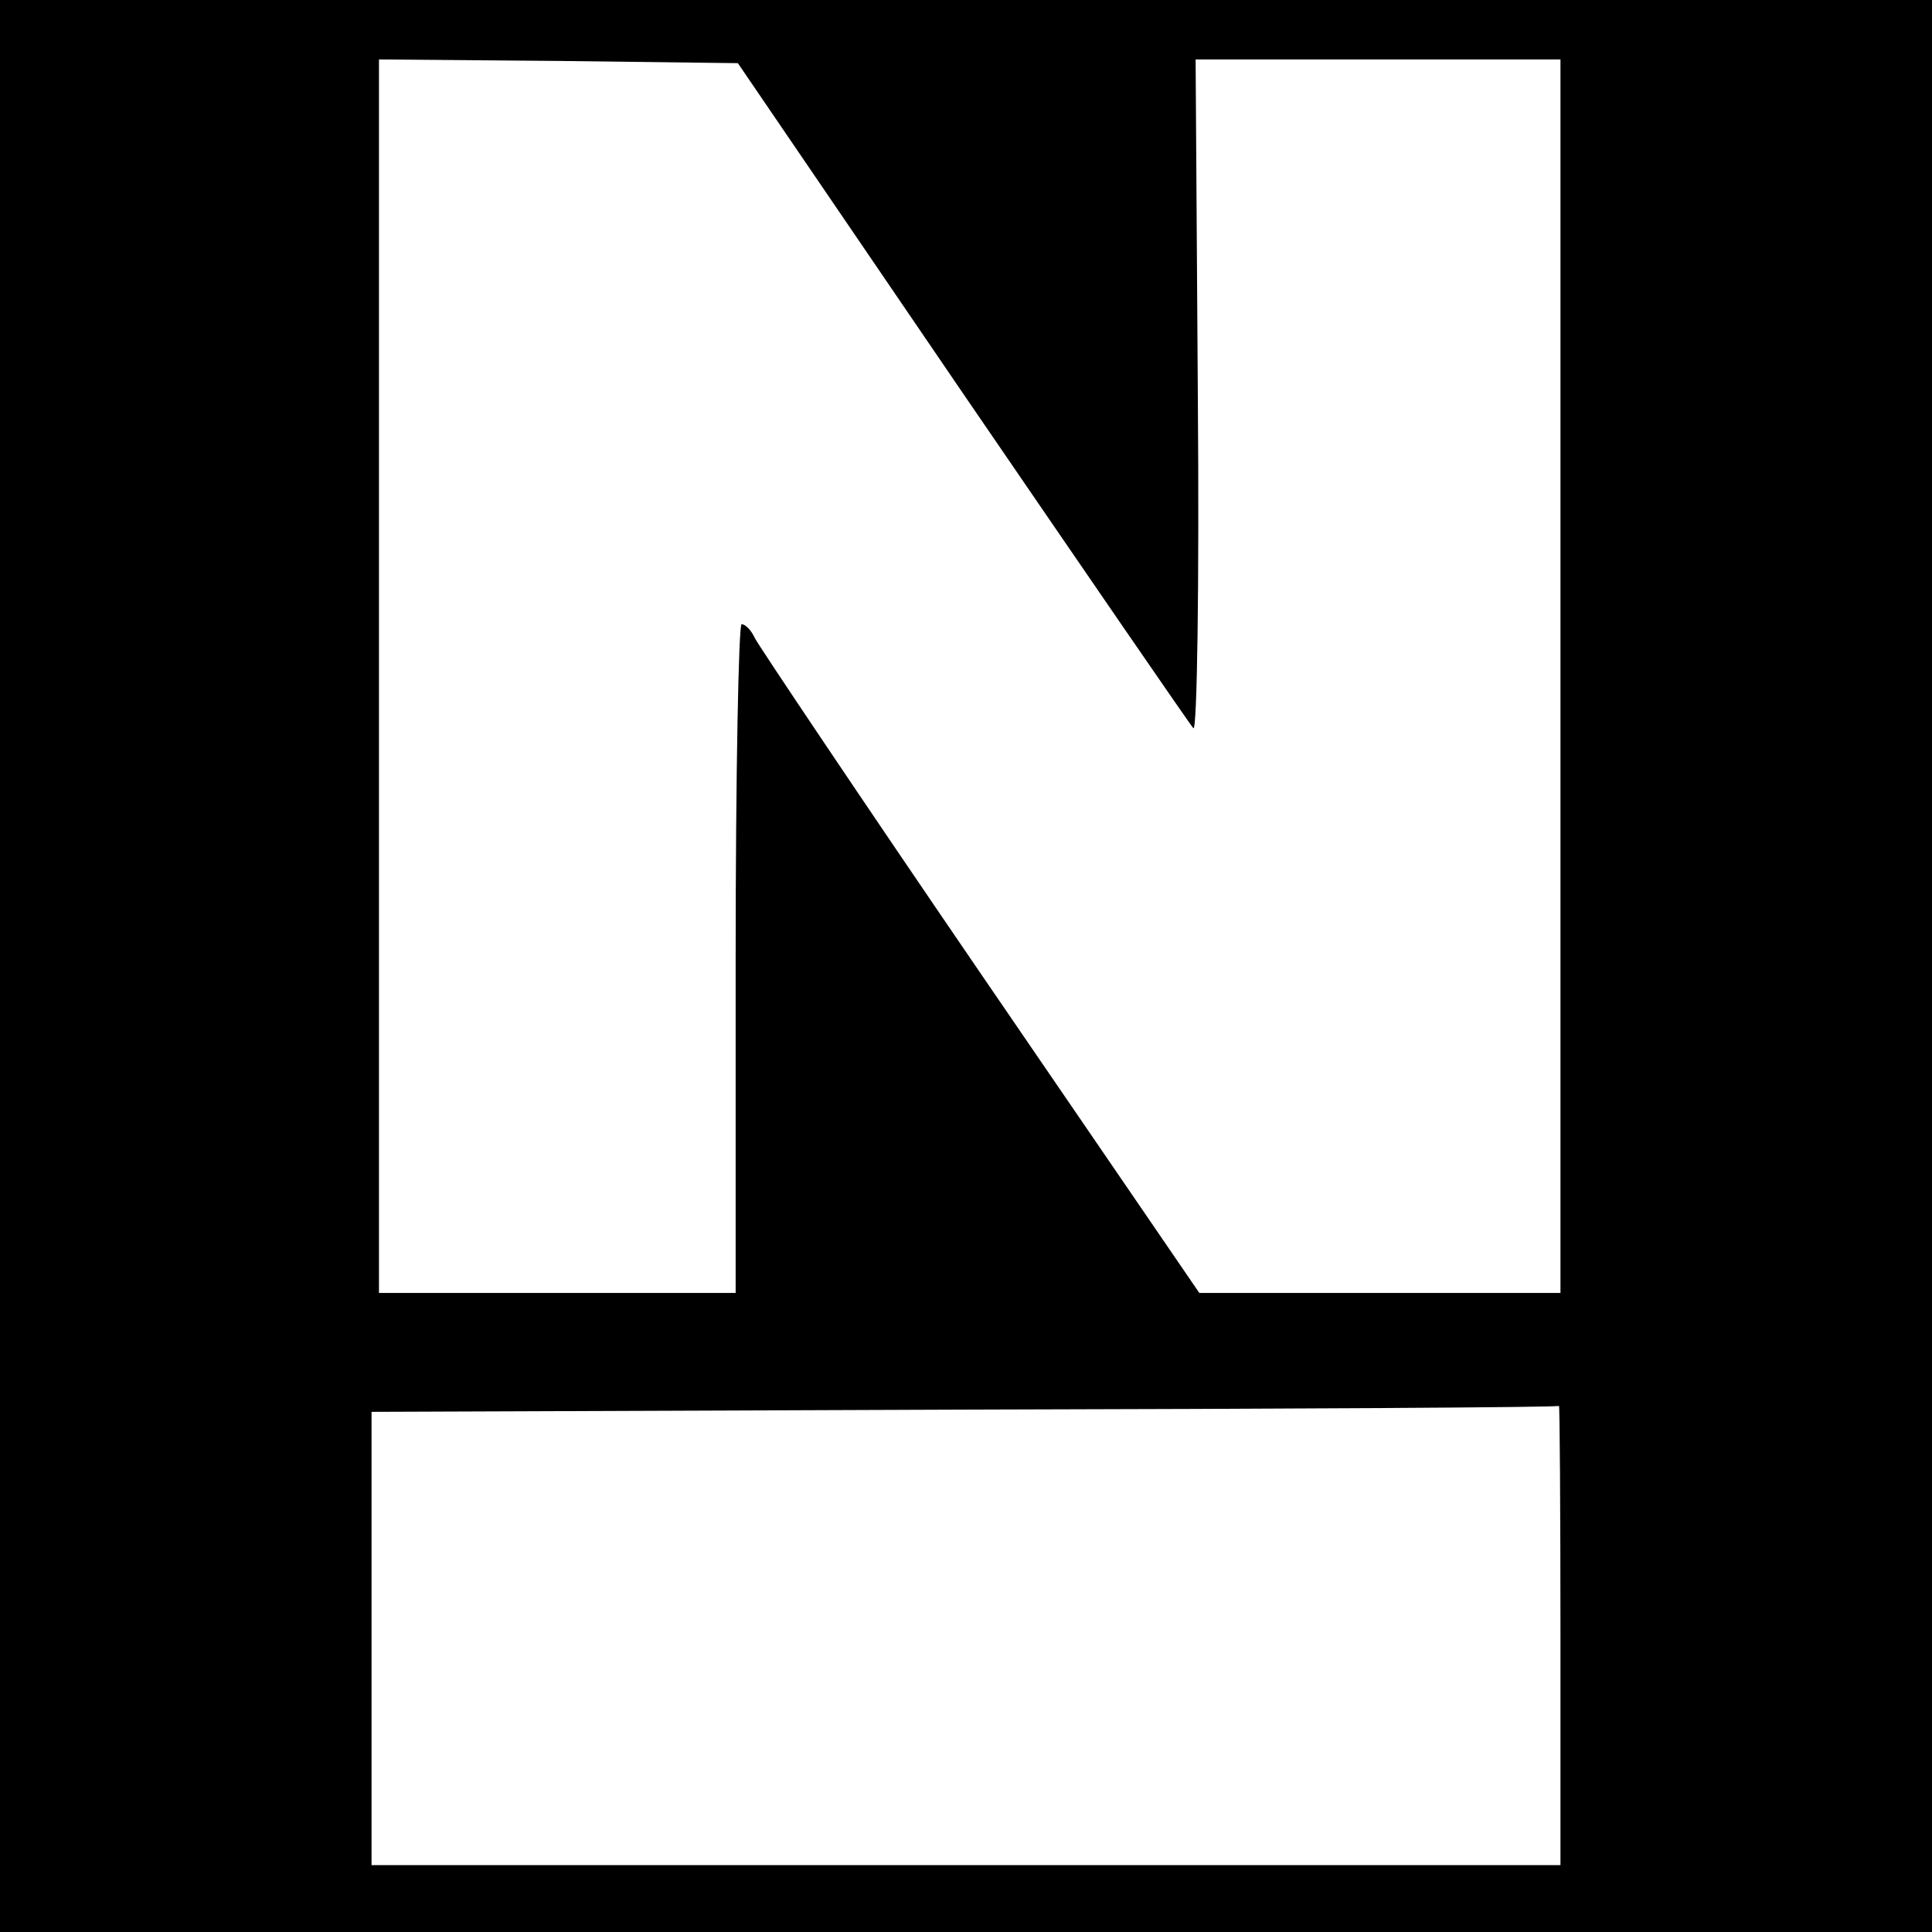
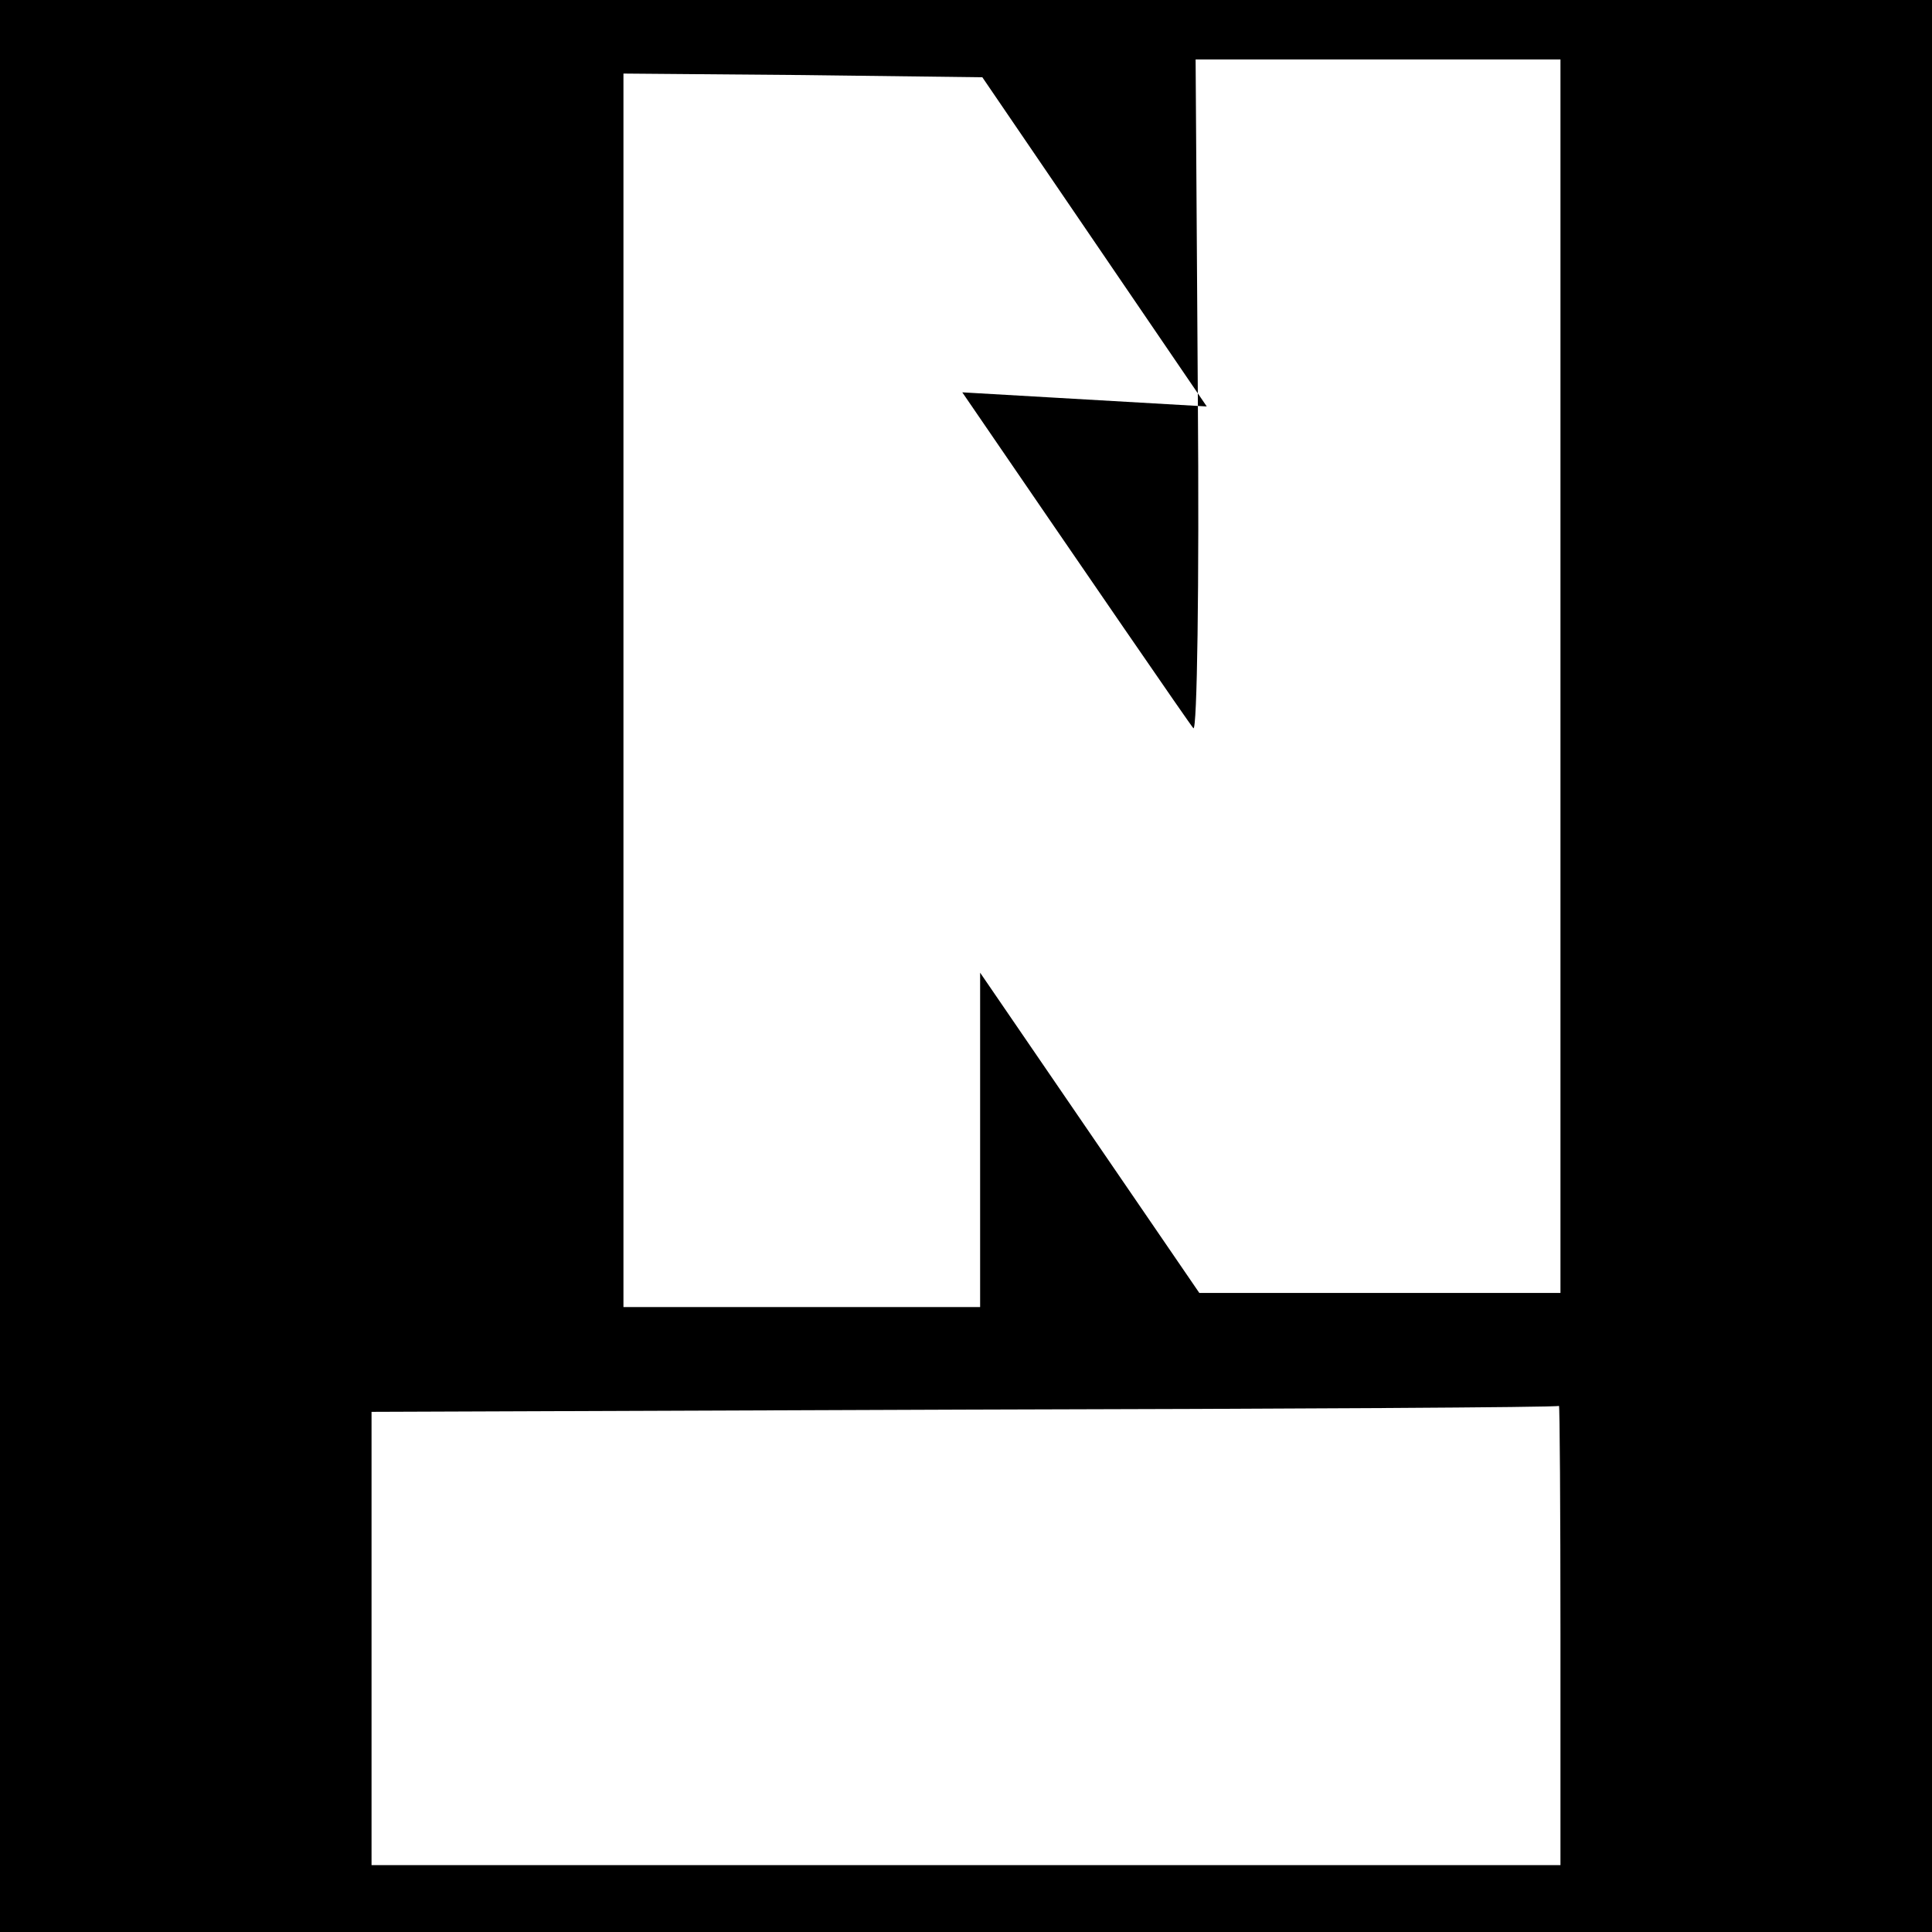
<svg xmlns="http://www.w3.org/2000/svg" version="1.0" width="260pt" height="260pt" viewBox="0 0 260 260" preserveAspectRatio="xMidYMid meet">
  <g transform="translate(0,260) scale(0.1,-0.1)" fill="#000000" stroke="none">
-     <path d="M0 1300 l0 -1300 1300 0 1300 0 0 1300 0 1300 -1300 0 -1300 0 0 -1300z m1295 772 c167 -244 307 -448 311 -452 5 -5 8 192 6 445 l-3 455 246 0 245 0 0 -830 0 -830 -243 0 -243 0 -295 431 c-162 237 -298 440 -303 450 -5 11 -13 19 -18 19 -4 0 -8 -202 -8 -450 l0 -450 -240 0 -240 0 0 830 0 830 241 -2 242 -3 302 -443z m805 -1672 l0 -310 -800 0 -800 0 0 305 0 305 798 3 c438 1 798 3 800 5 1 1 2 -137 2 -308z" />
+     <path d="M0 1300 l0 -1300 1300 0 1300 0 0 1300 0 1300 -1300 0 -1300 0 0 -1300z m1295 772 c167 -244 307 -448 311 -452 5 -5 8 192 6 445 l-3 455 246 0 245 0 0 -830 0 -830 -243 0 -243 0 -295 431 l0 -450 -240 0 -240 0 0 830 0 830 241 -2 242 -3 302 -443z m805 -1672 l0 -310 -800 0 -800 0 0 305 0 305 798 3 c438 1 798 3 800 5 1 1 2 -137 2 -308z" />
  </g>
</svg>